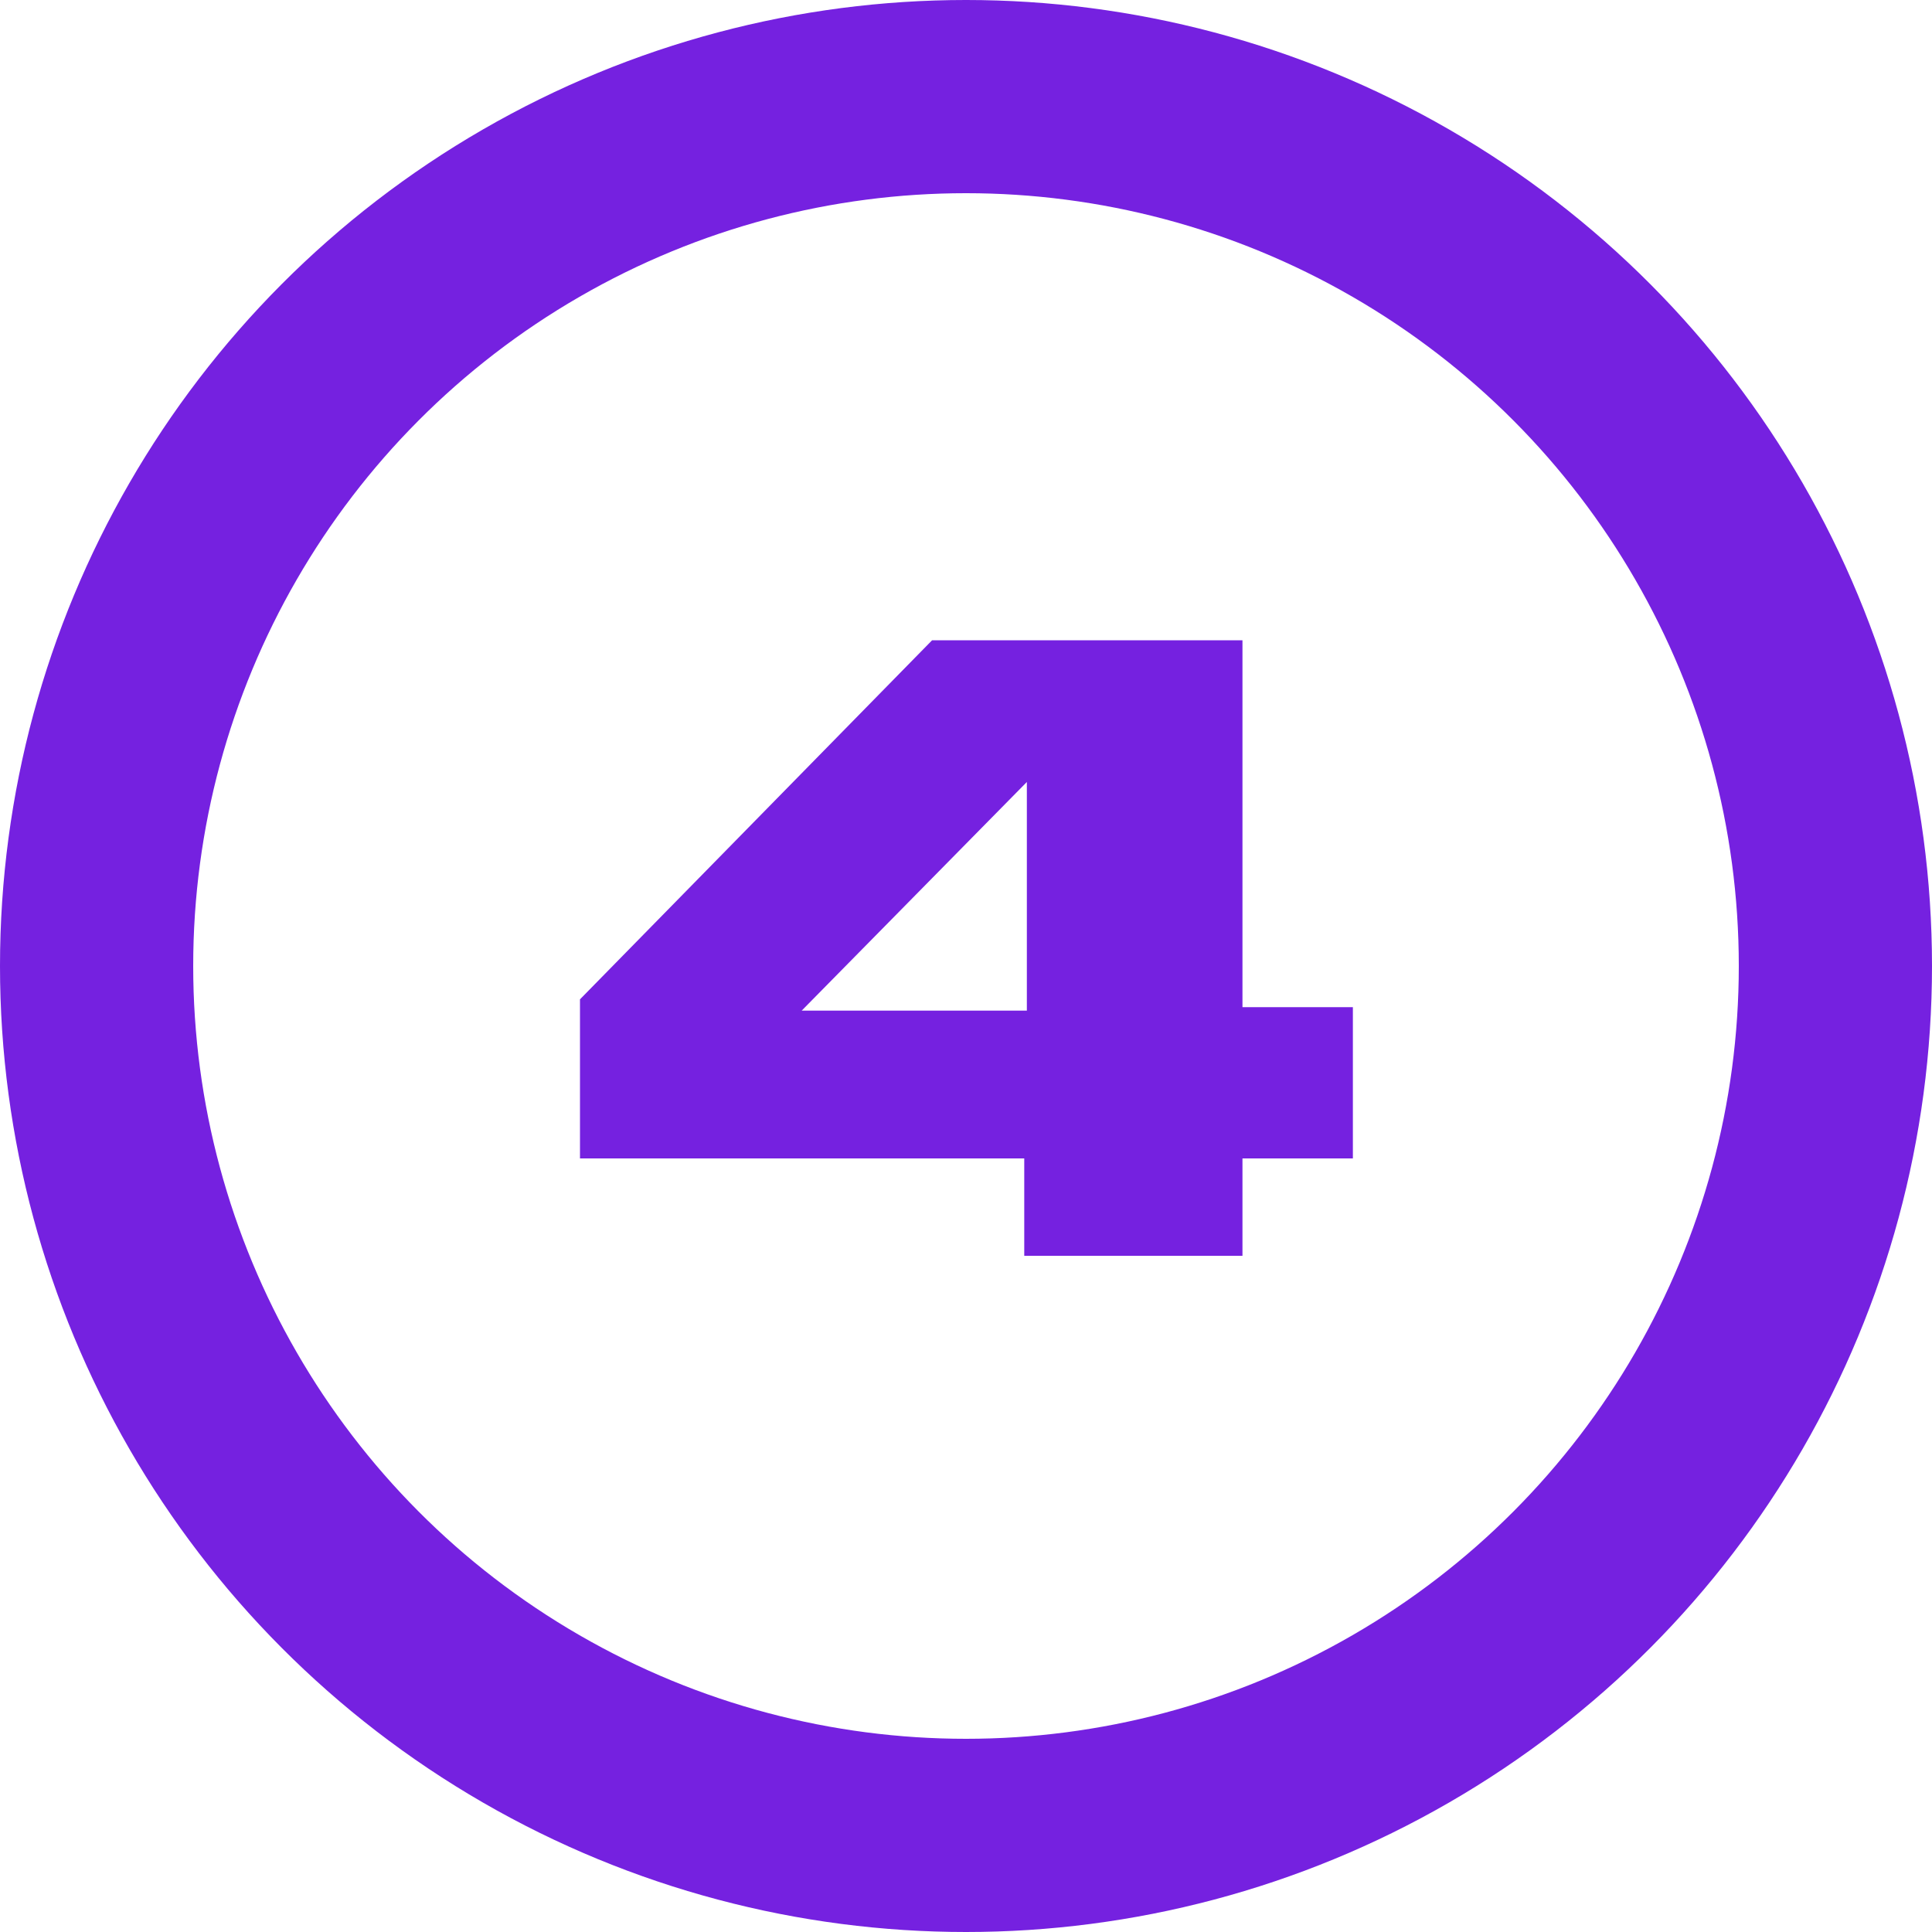
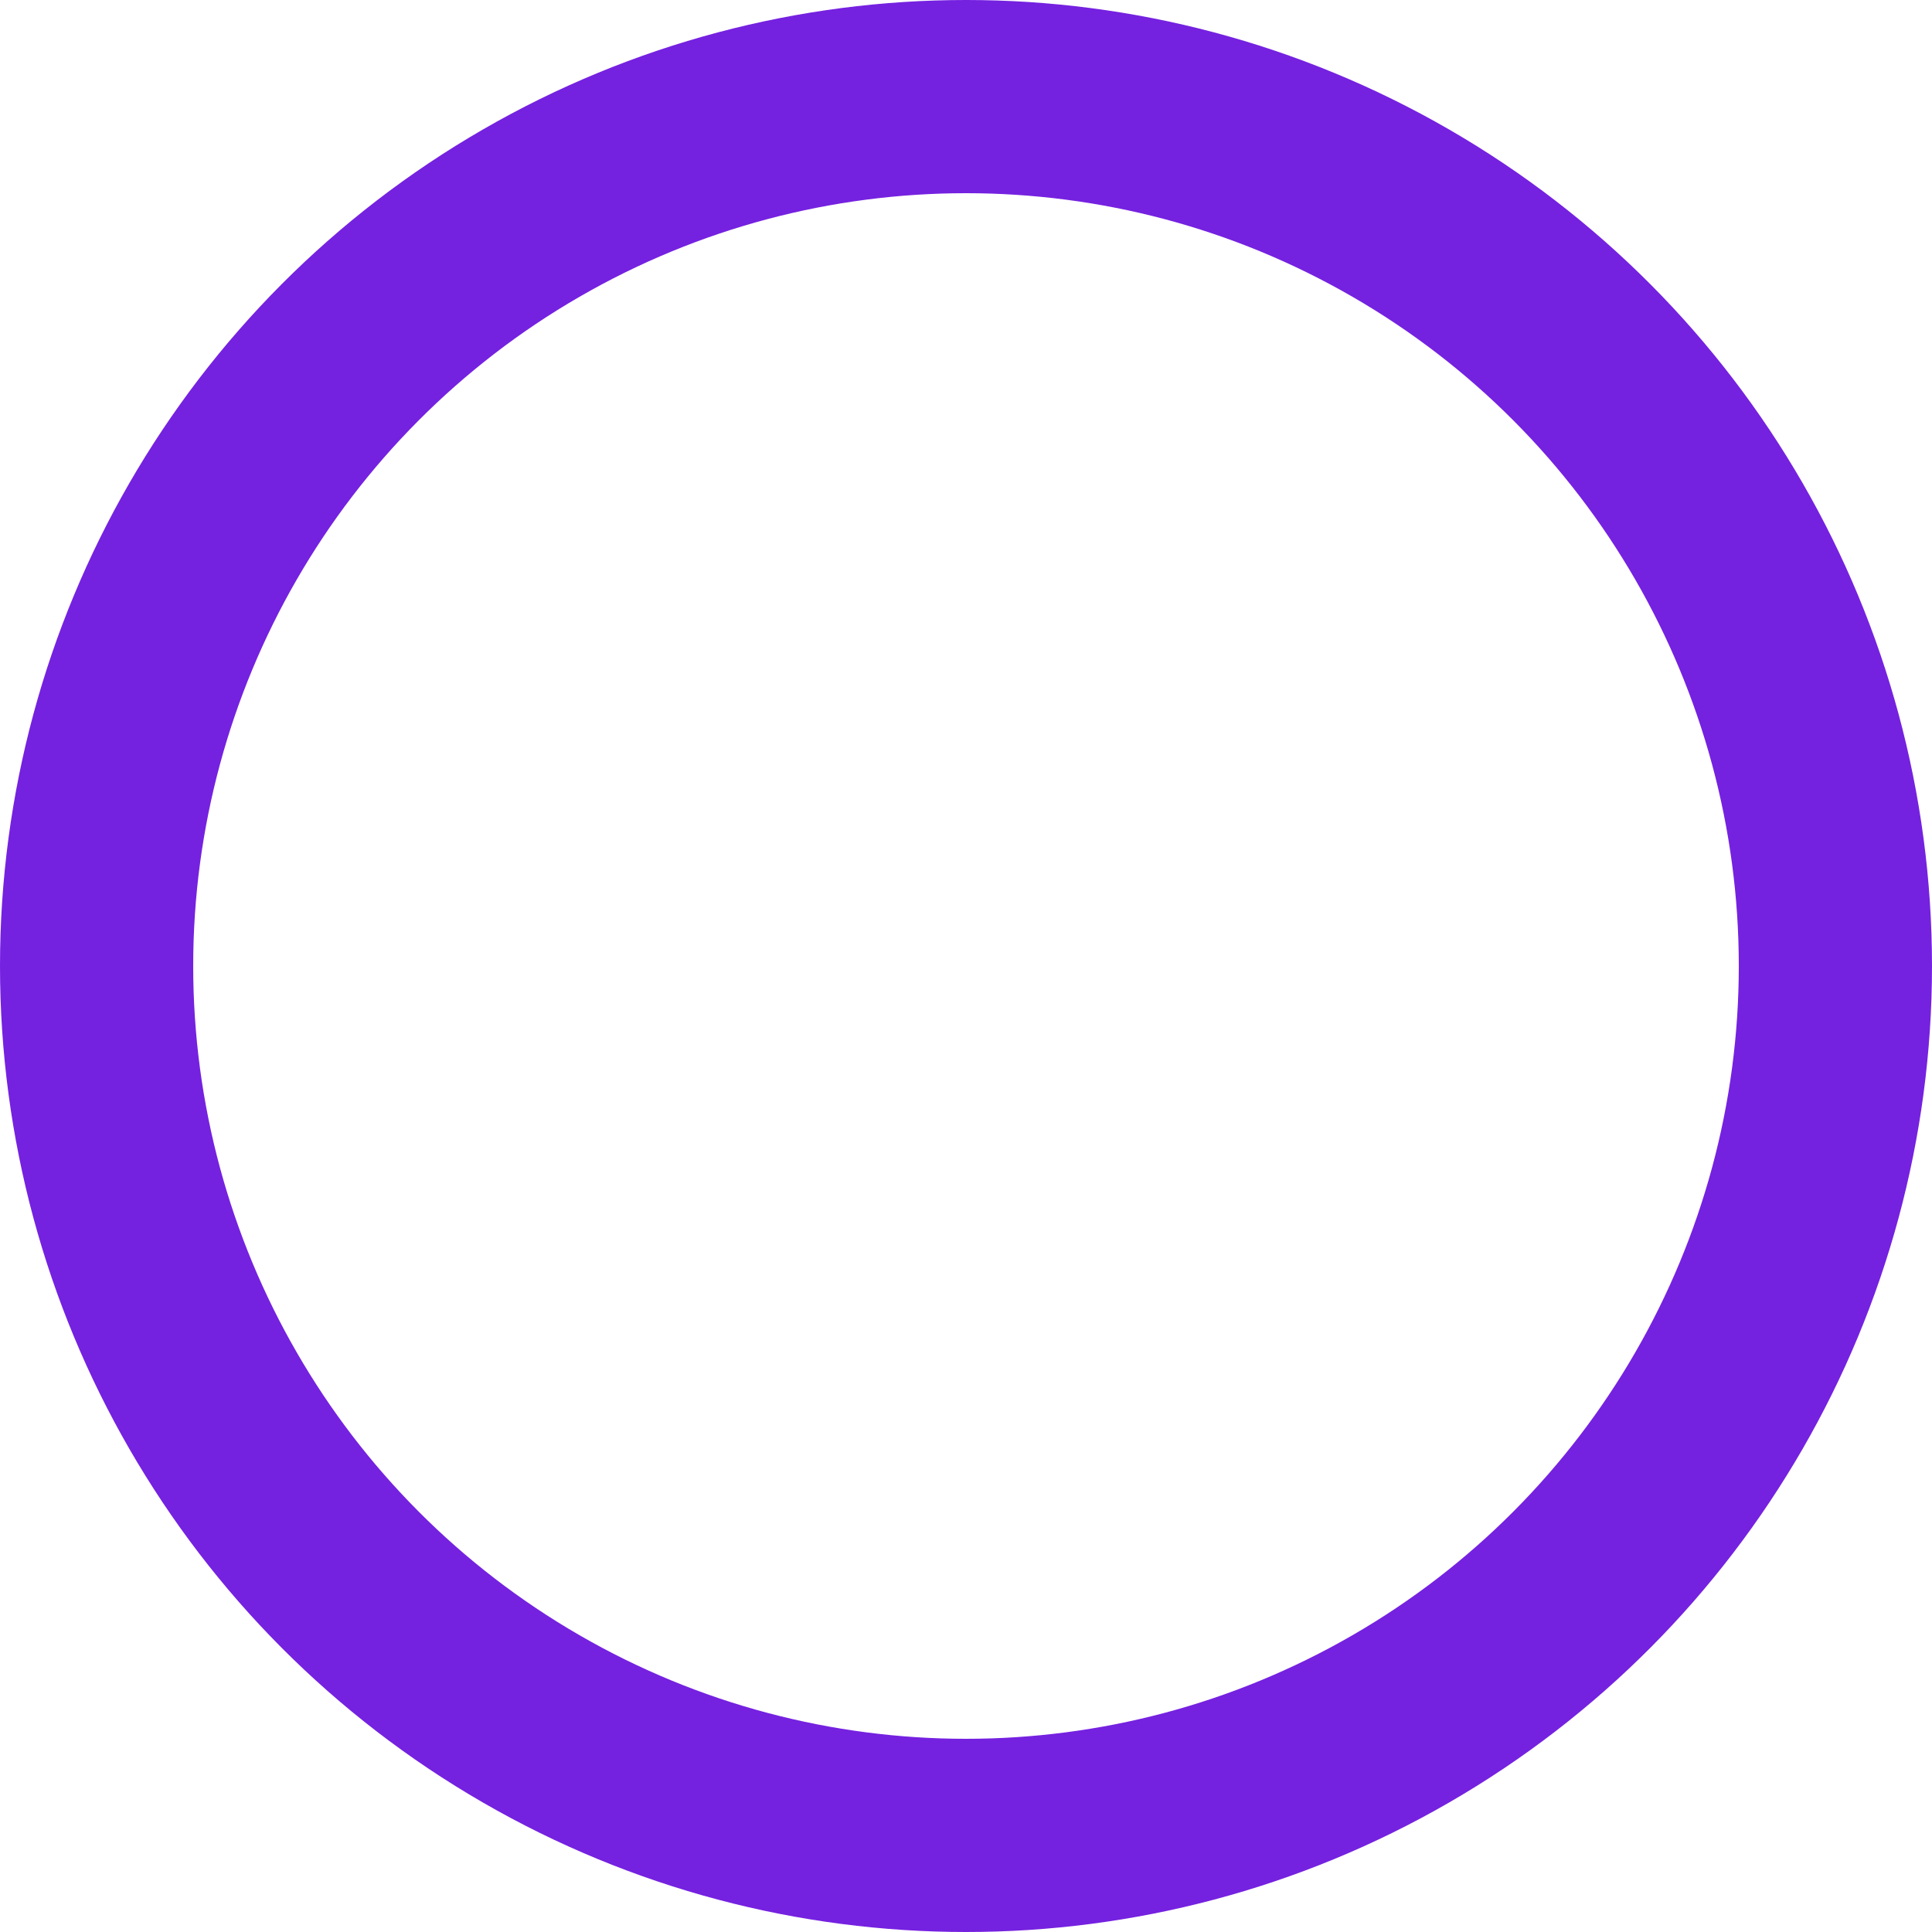
<svg xmlns="http://www.w3.org/2000/svg" width="40" height="40" viewBox="0 0 40 40" fill="none">
  <circle cx="20" cy="20" r="18" stroke="#7521E0" stroke-width="4" />
-   <path d="M21.206 26V23.984H12.008V20.69L19.298 13.256H25.724V20.852H28.01V23.984H25.724V26H21.206ZM21.26 20.924V16.19L16.598 20.924H21.26Z" fill="#7521E0" />
</svg>